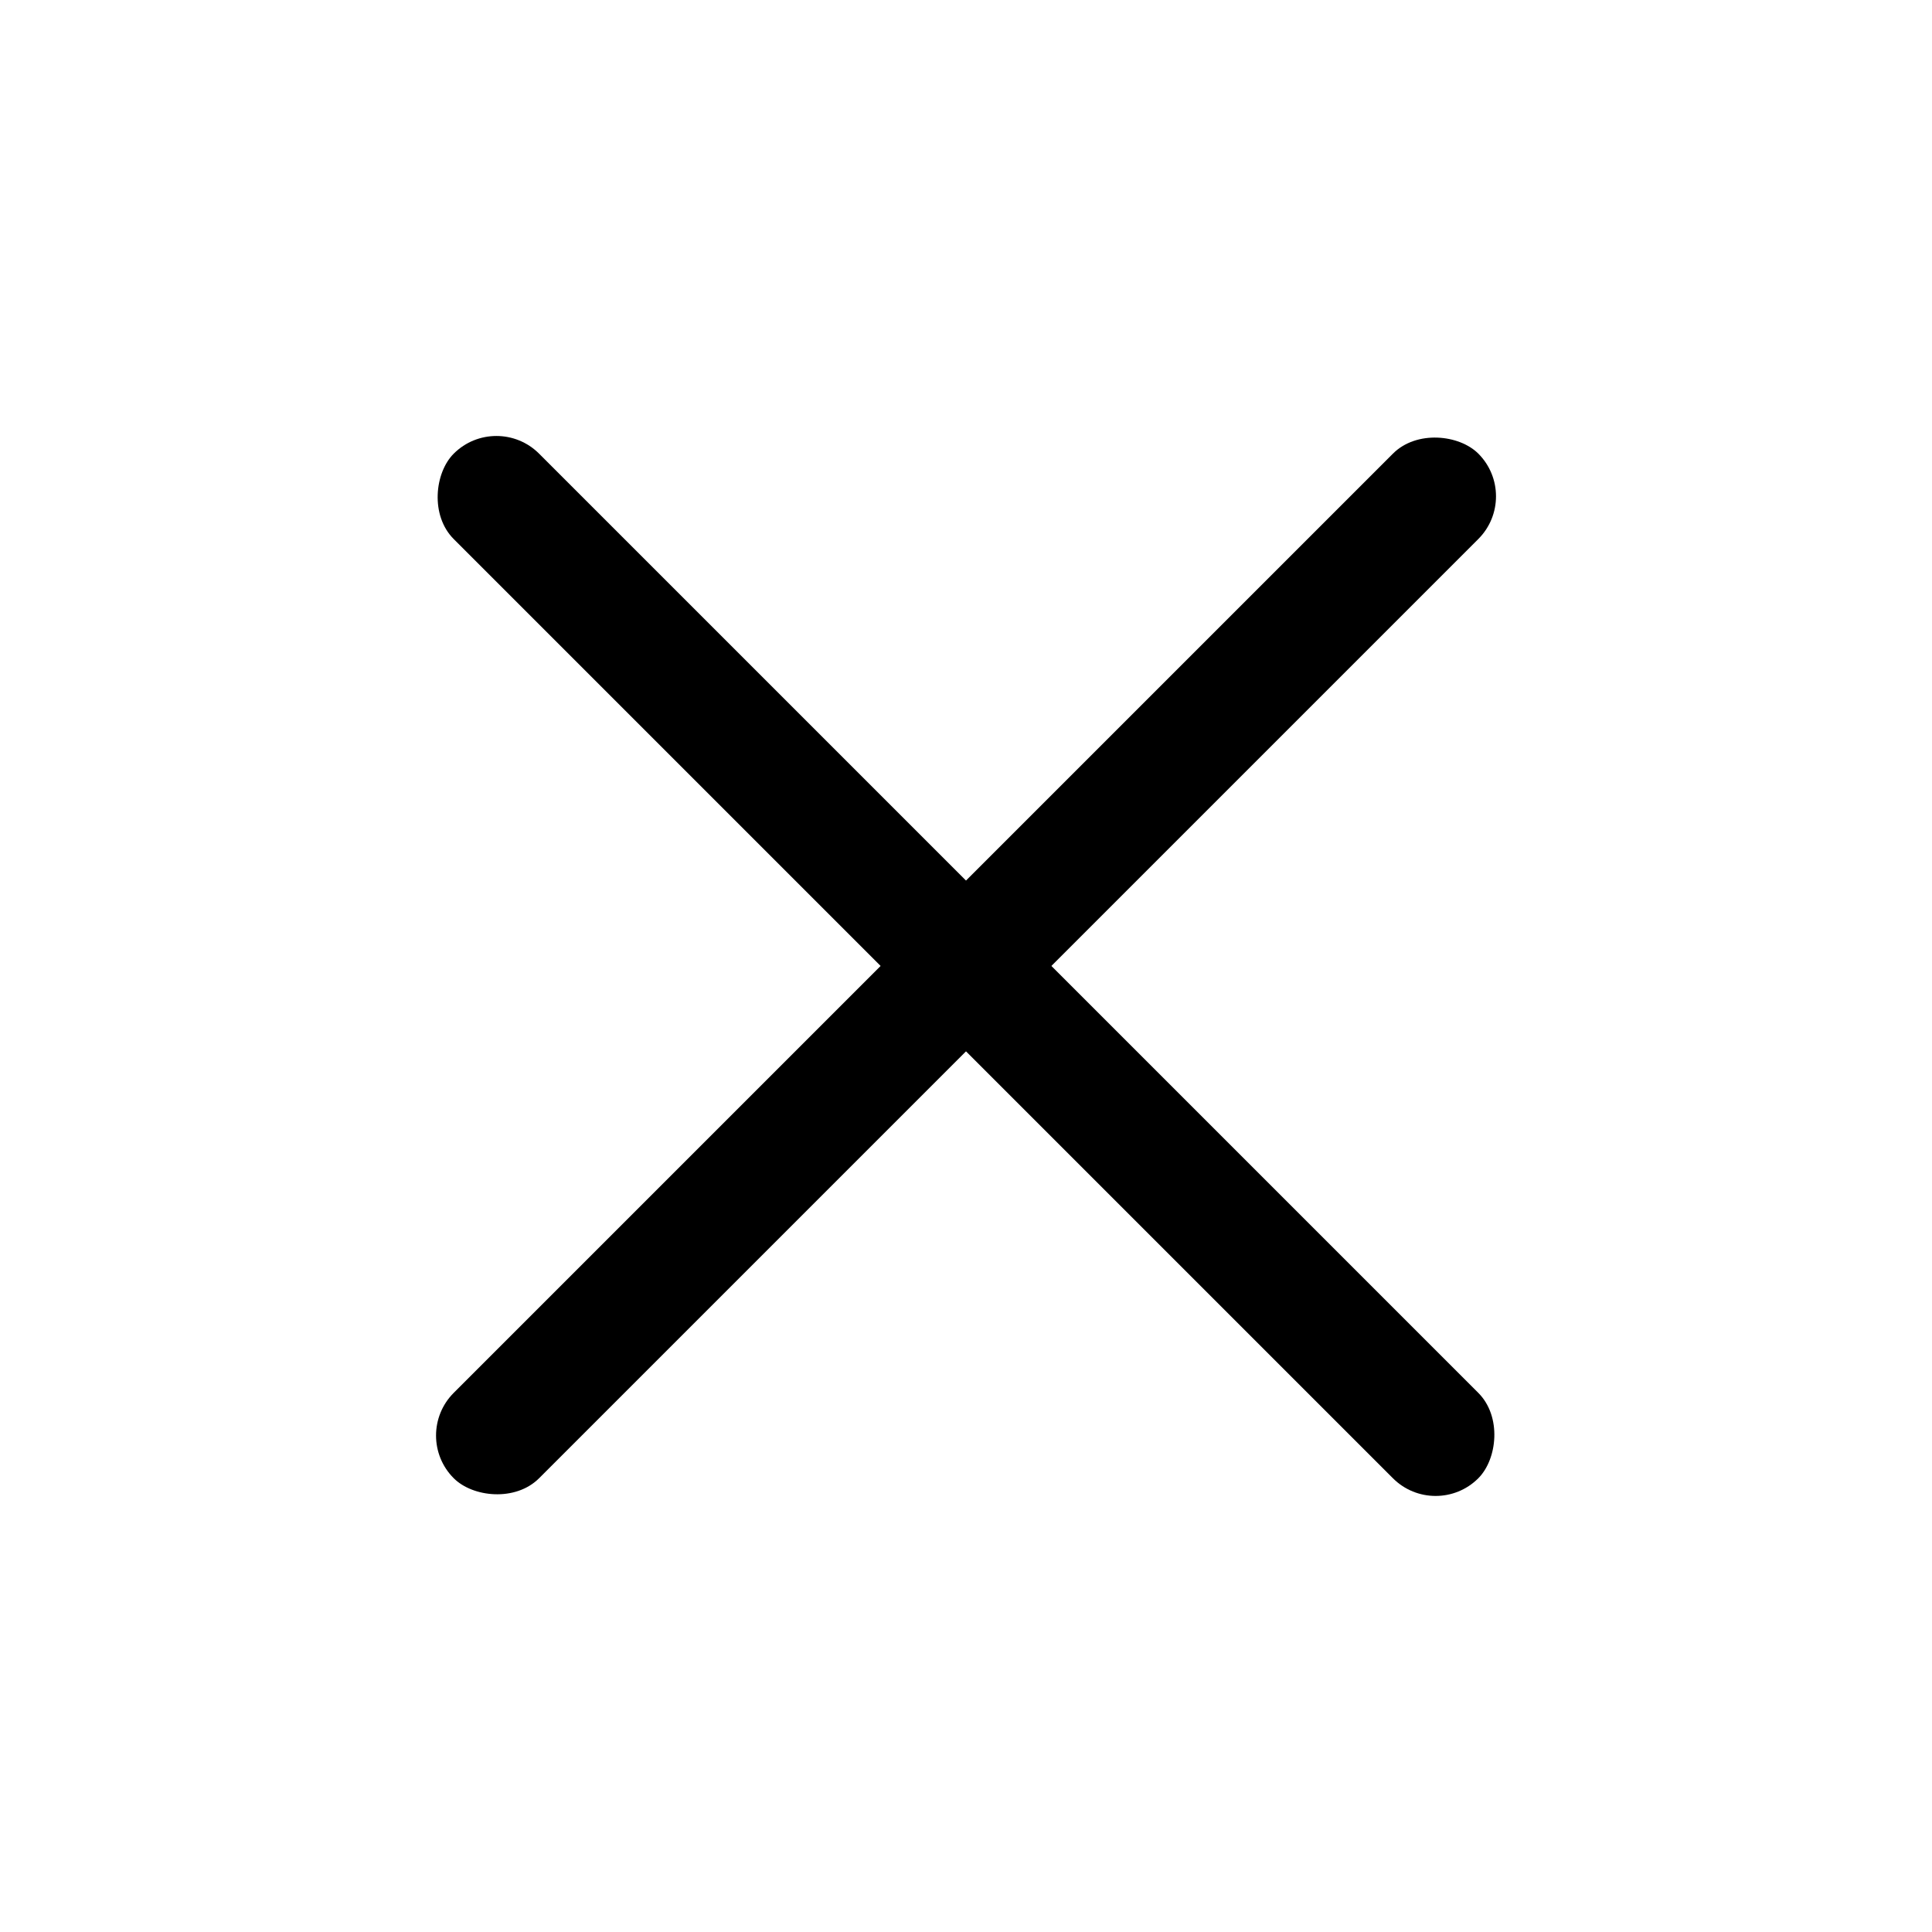
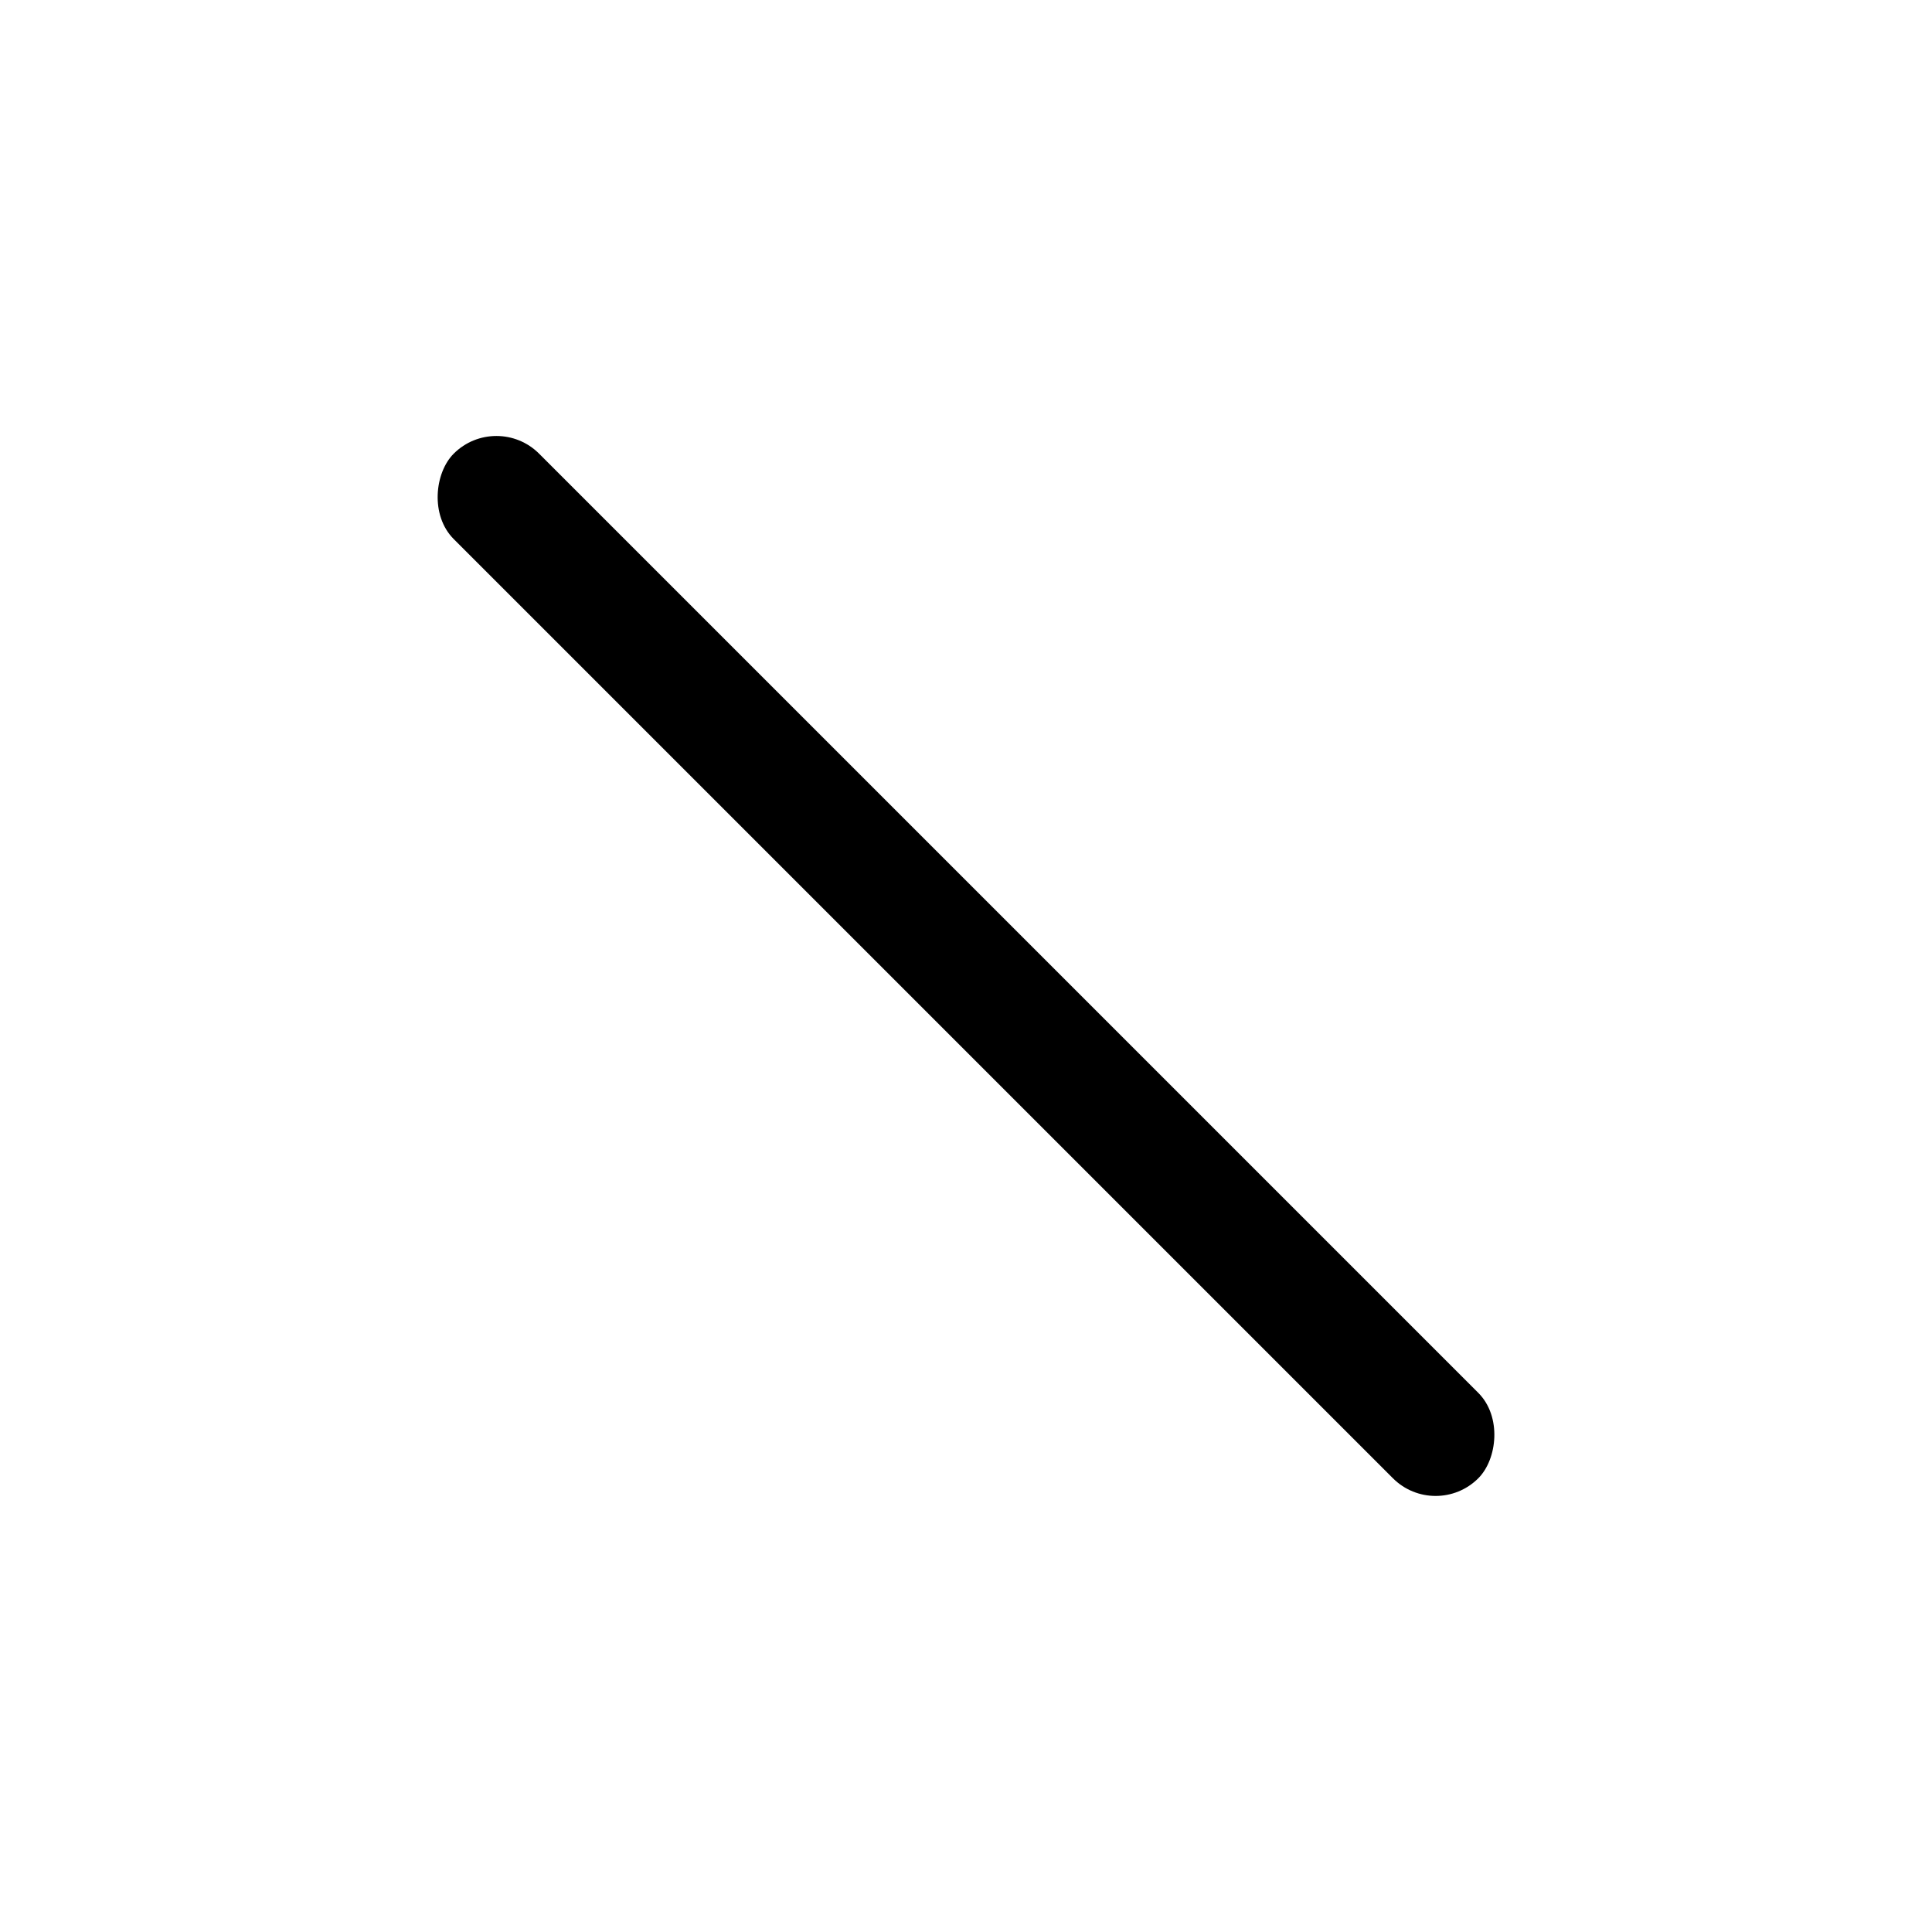
<svg xmlns="http://www.w3.org/2000/svg" width="32" height="32" viewBox="0 0 32 32" fill="none">
-   <rect x="6.808" y="23.777" width="24" height="2" rx="1" transform="rotate(-45 6.808 23.777)" fill="black" />
  <rect x="8.222" y="6.807" width="24" height="2" rx="1" transform="rotate(45 8.222 6.807)" fill="black" />
</svg>